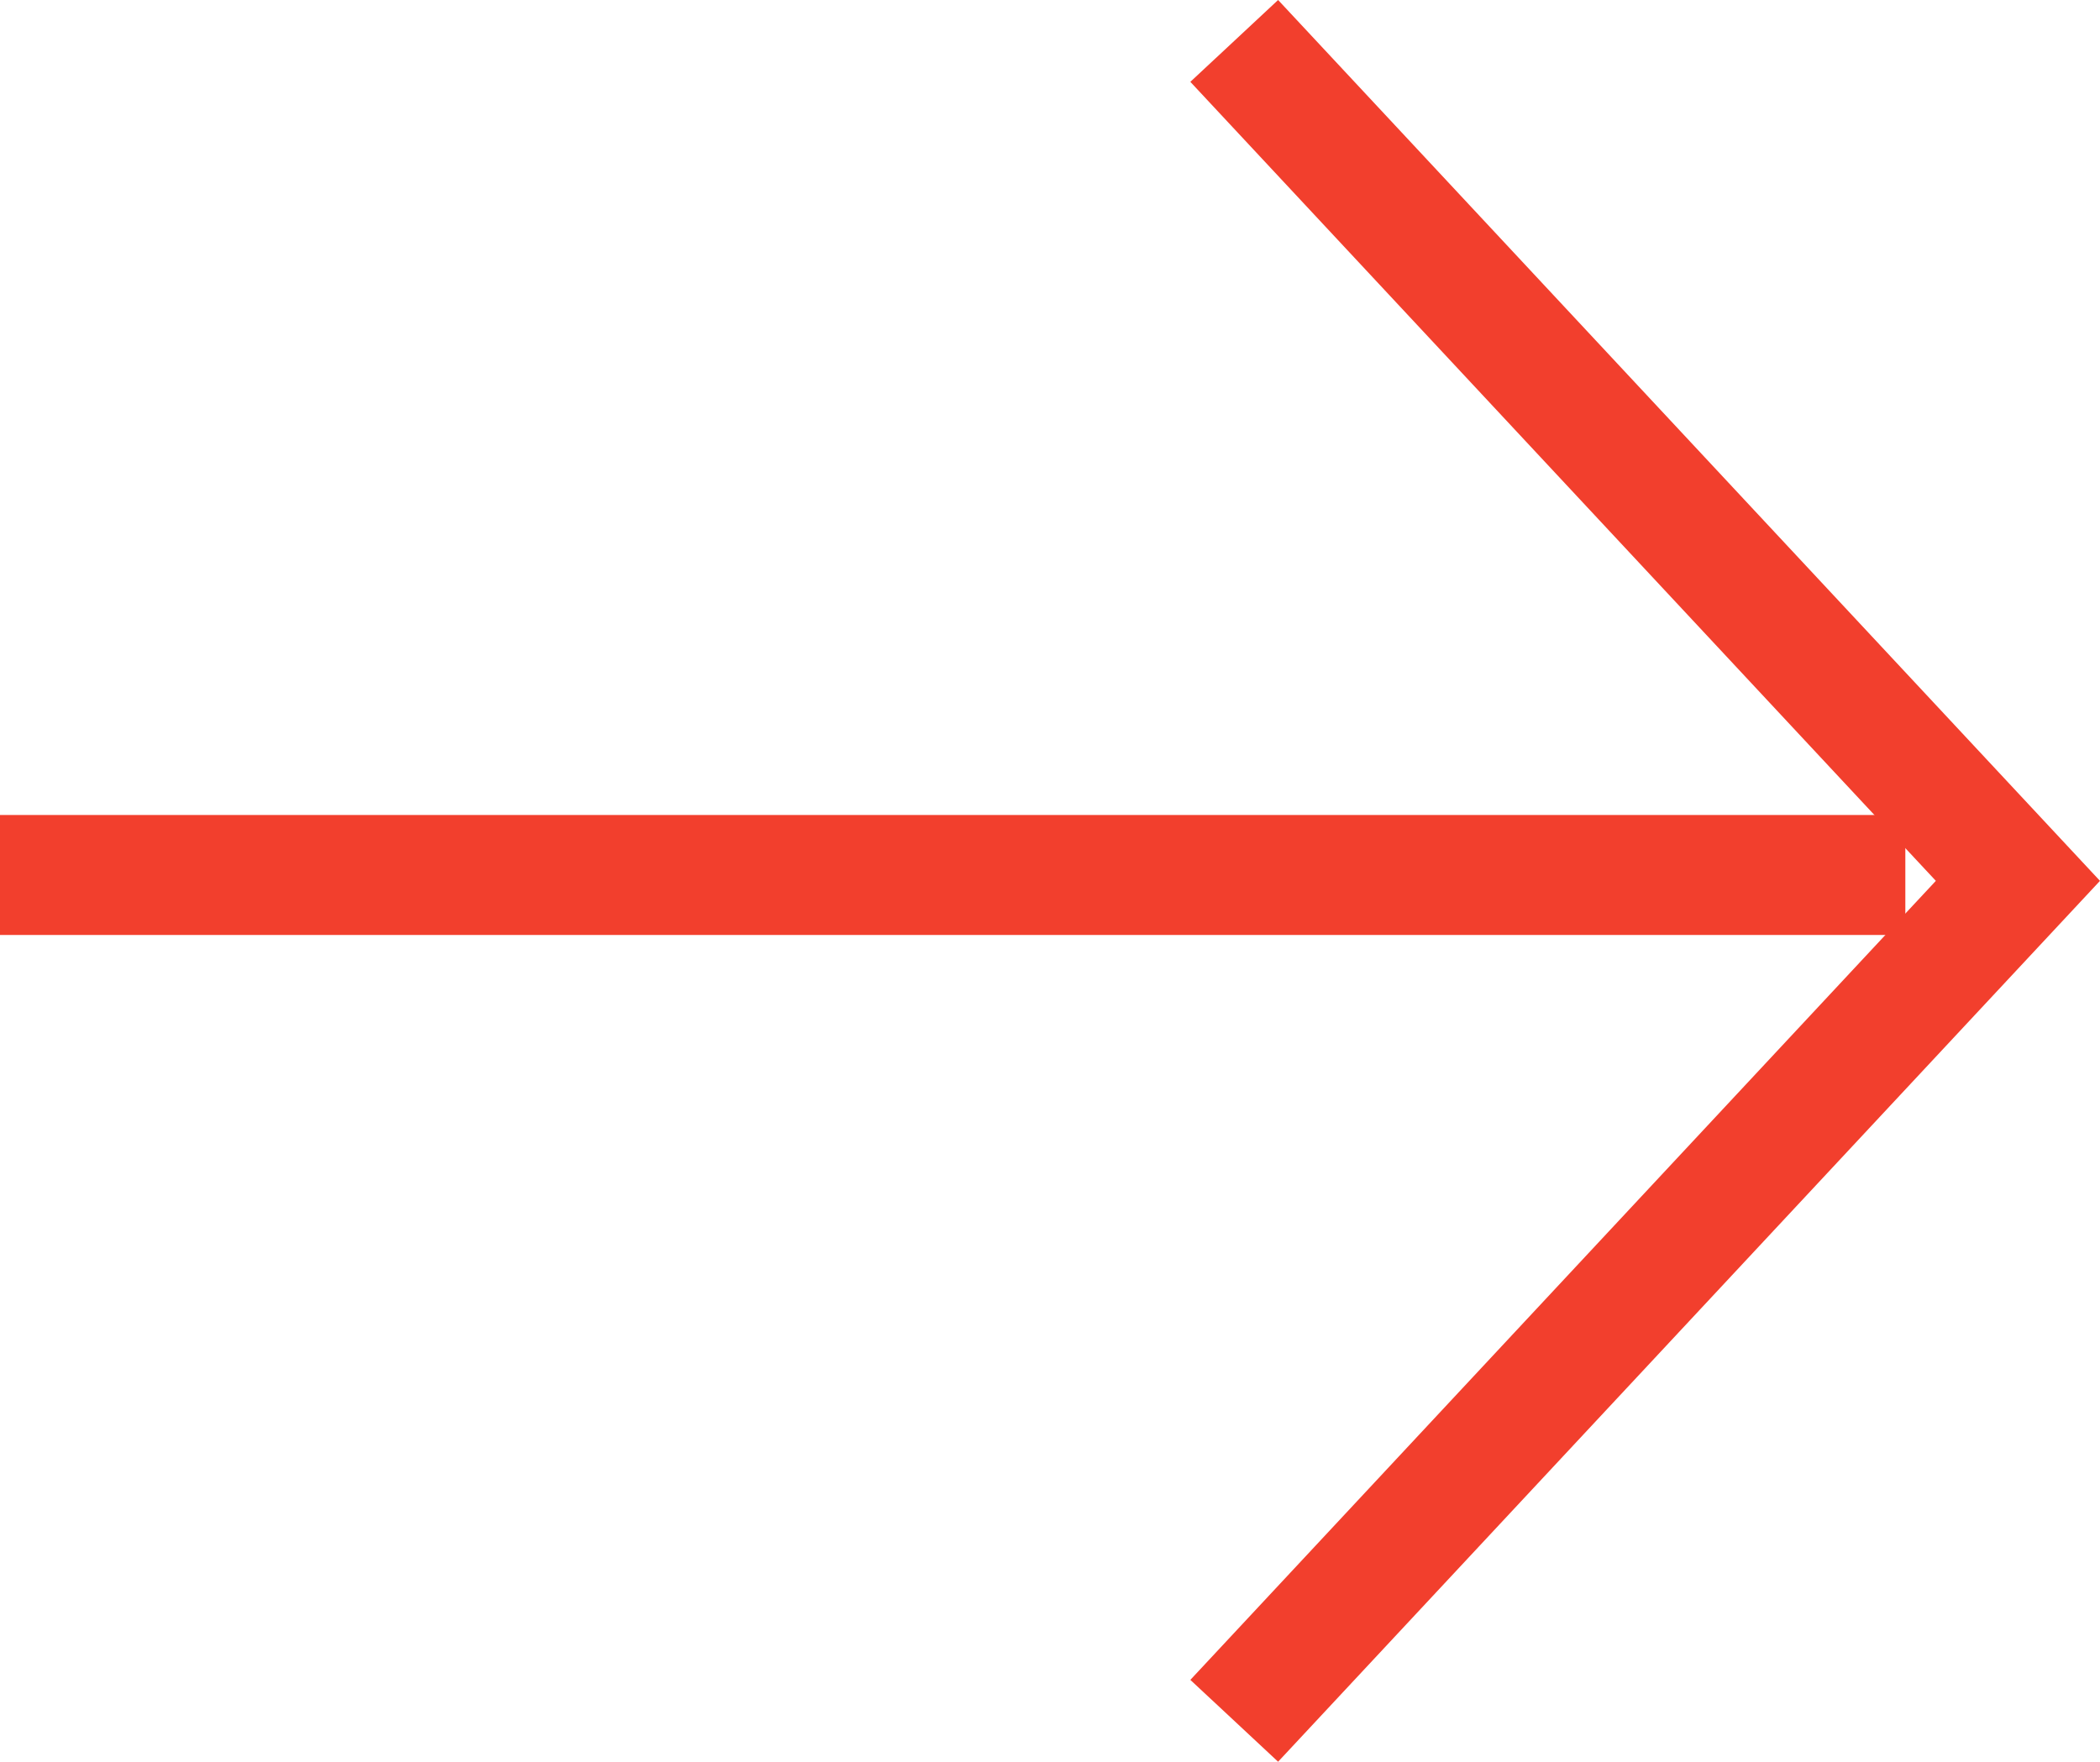
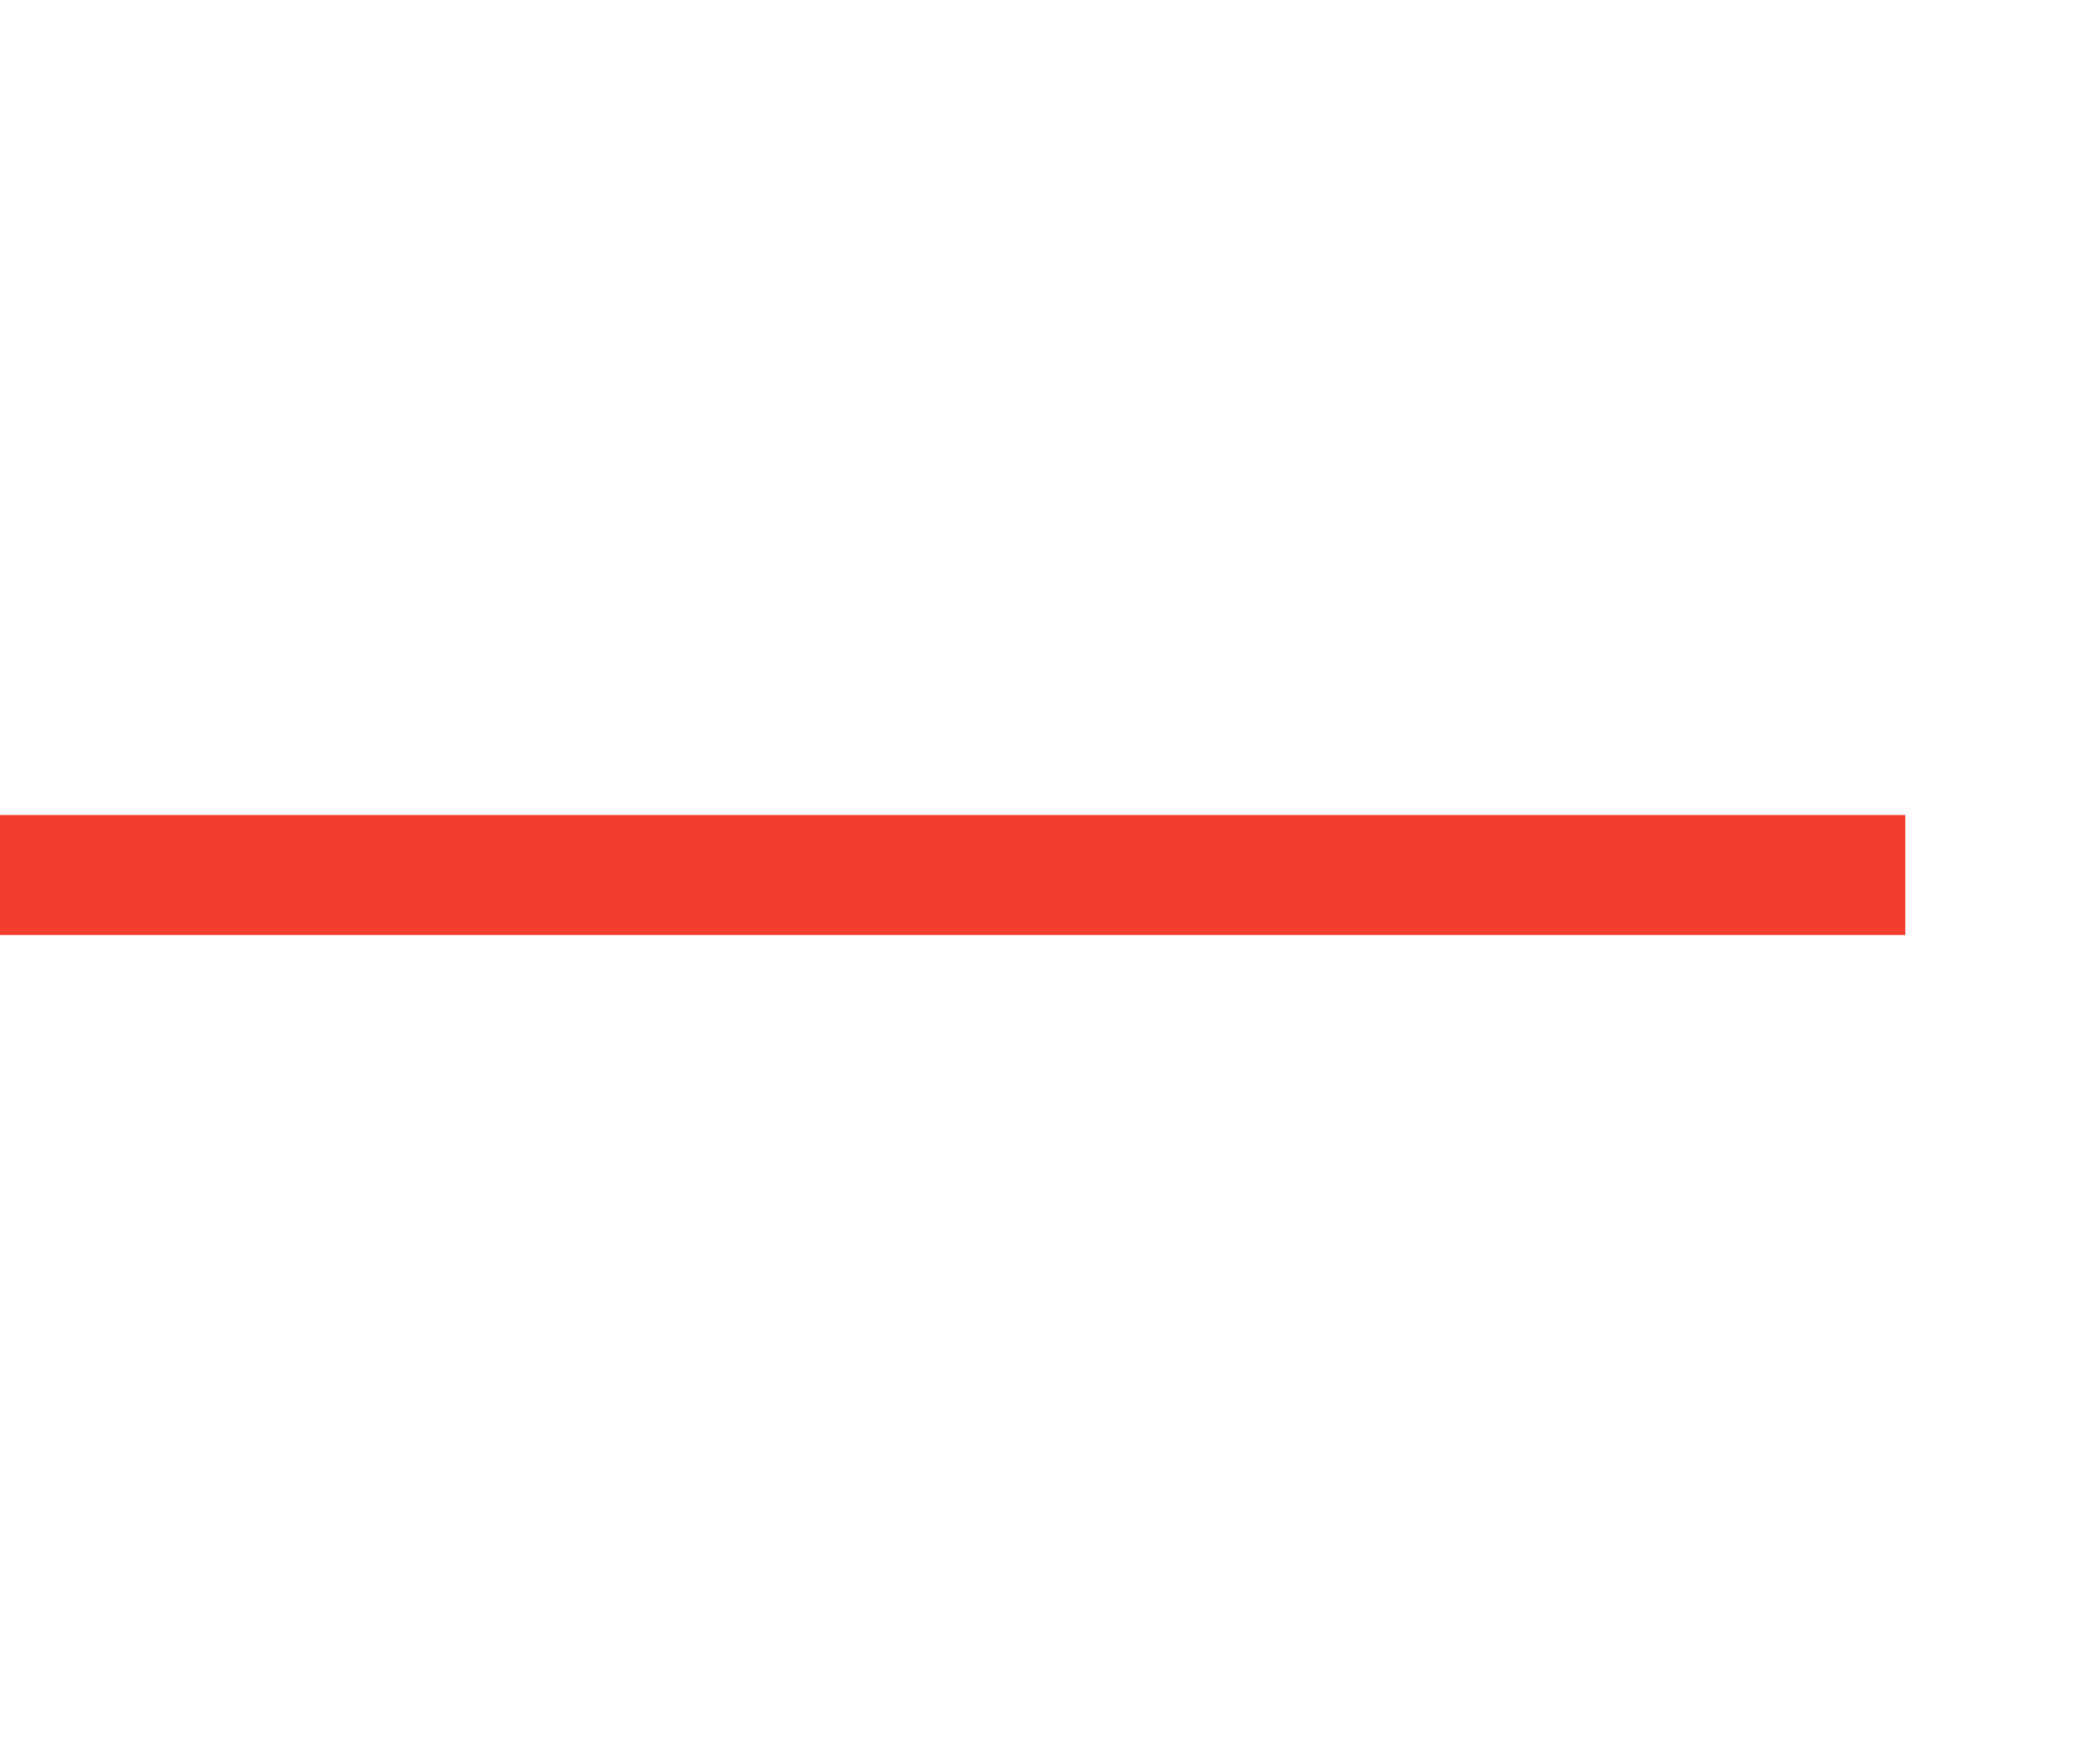
<svg xmlns="http://www.w3.org/2000/svg" width="17.498" height="14.682" viewBox="0 0 17.498 14.682">
  <defs>
    <style>.a{fill:none;stroke:#f23f2d;}</style>
  </defs>
  <g transform="translate(-267.833 -286.069)">
    <path class="a" d="M0,15.876V0" transform="translate(267.833 293.361) rotate(-90)" />
-     <path class="a" d="M284.5,276.762l6.53,7-6.53,7" transform="translate(-6.383 9.648)" />
  </g>
</svg>